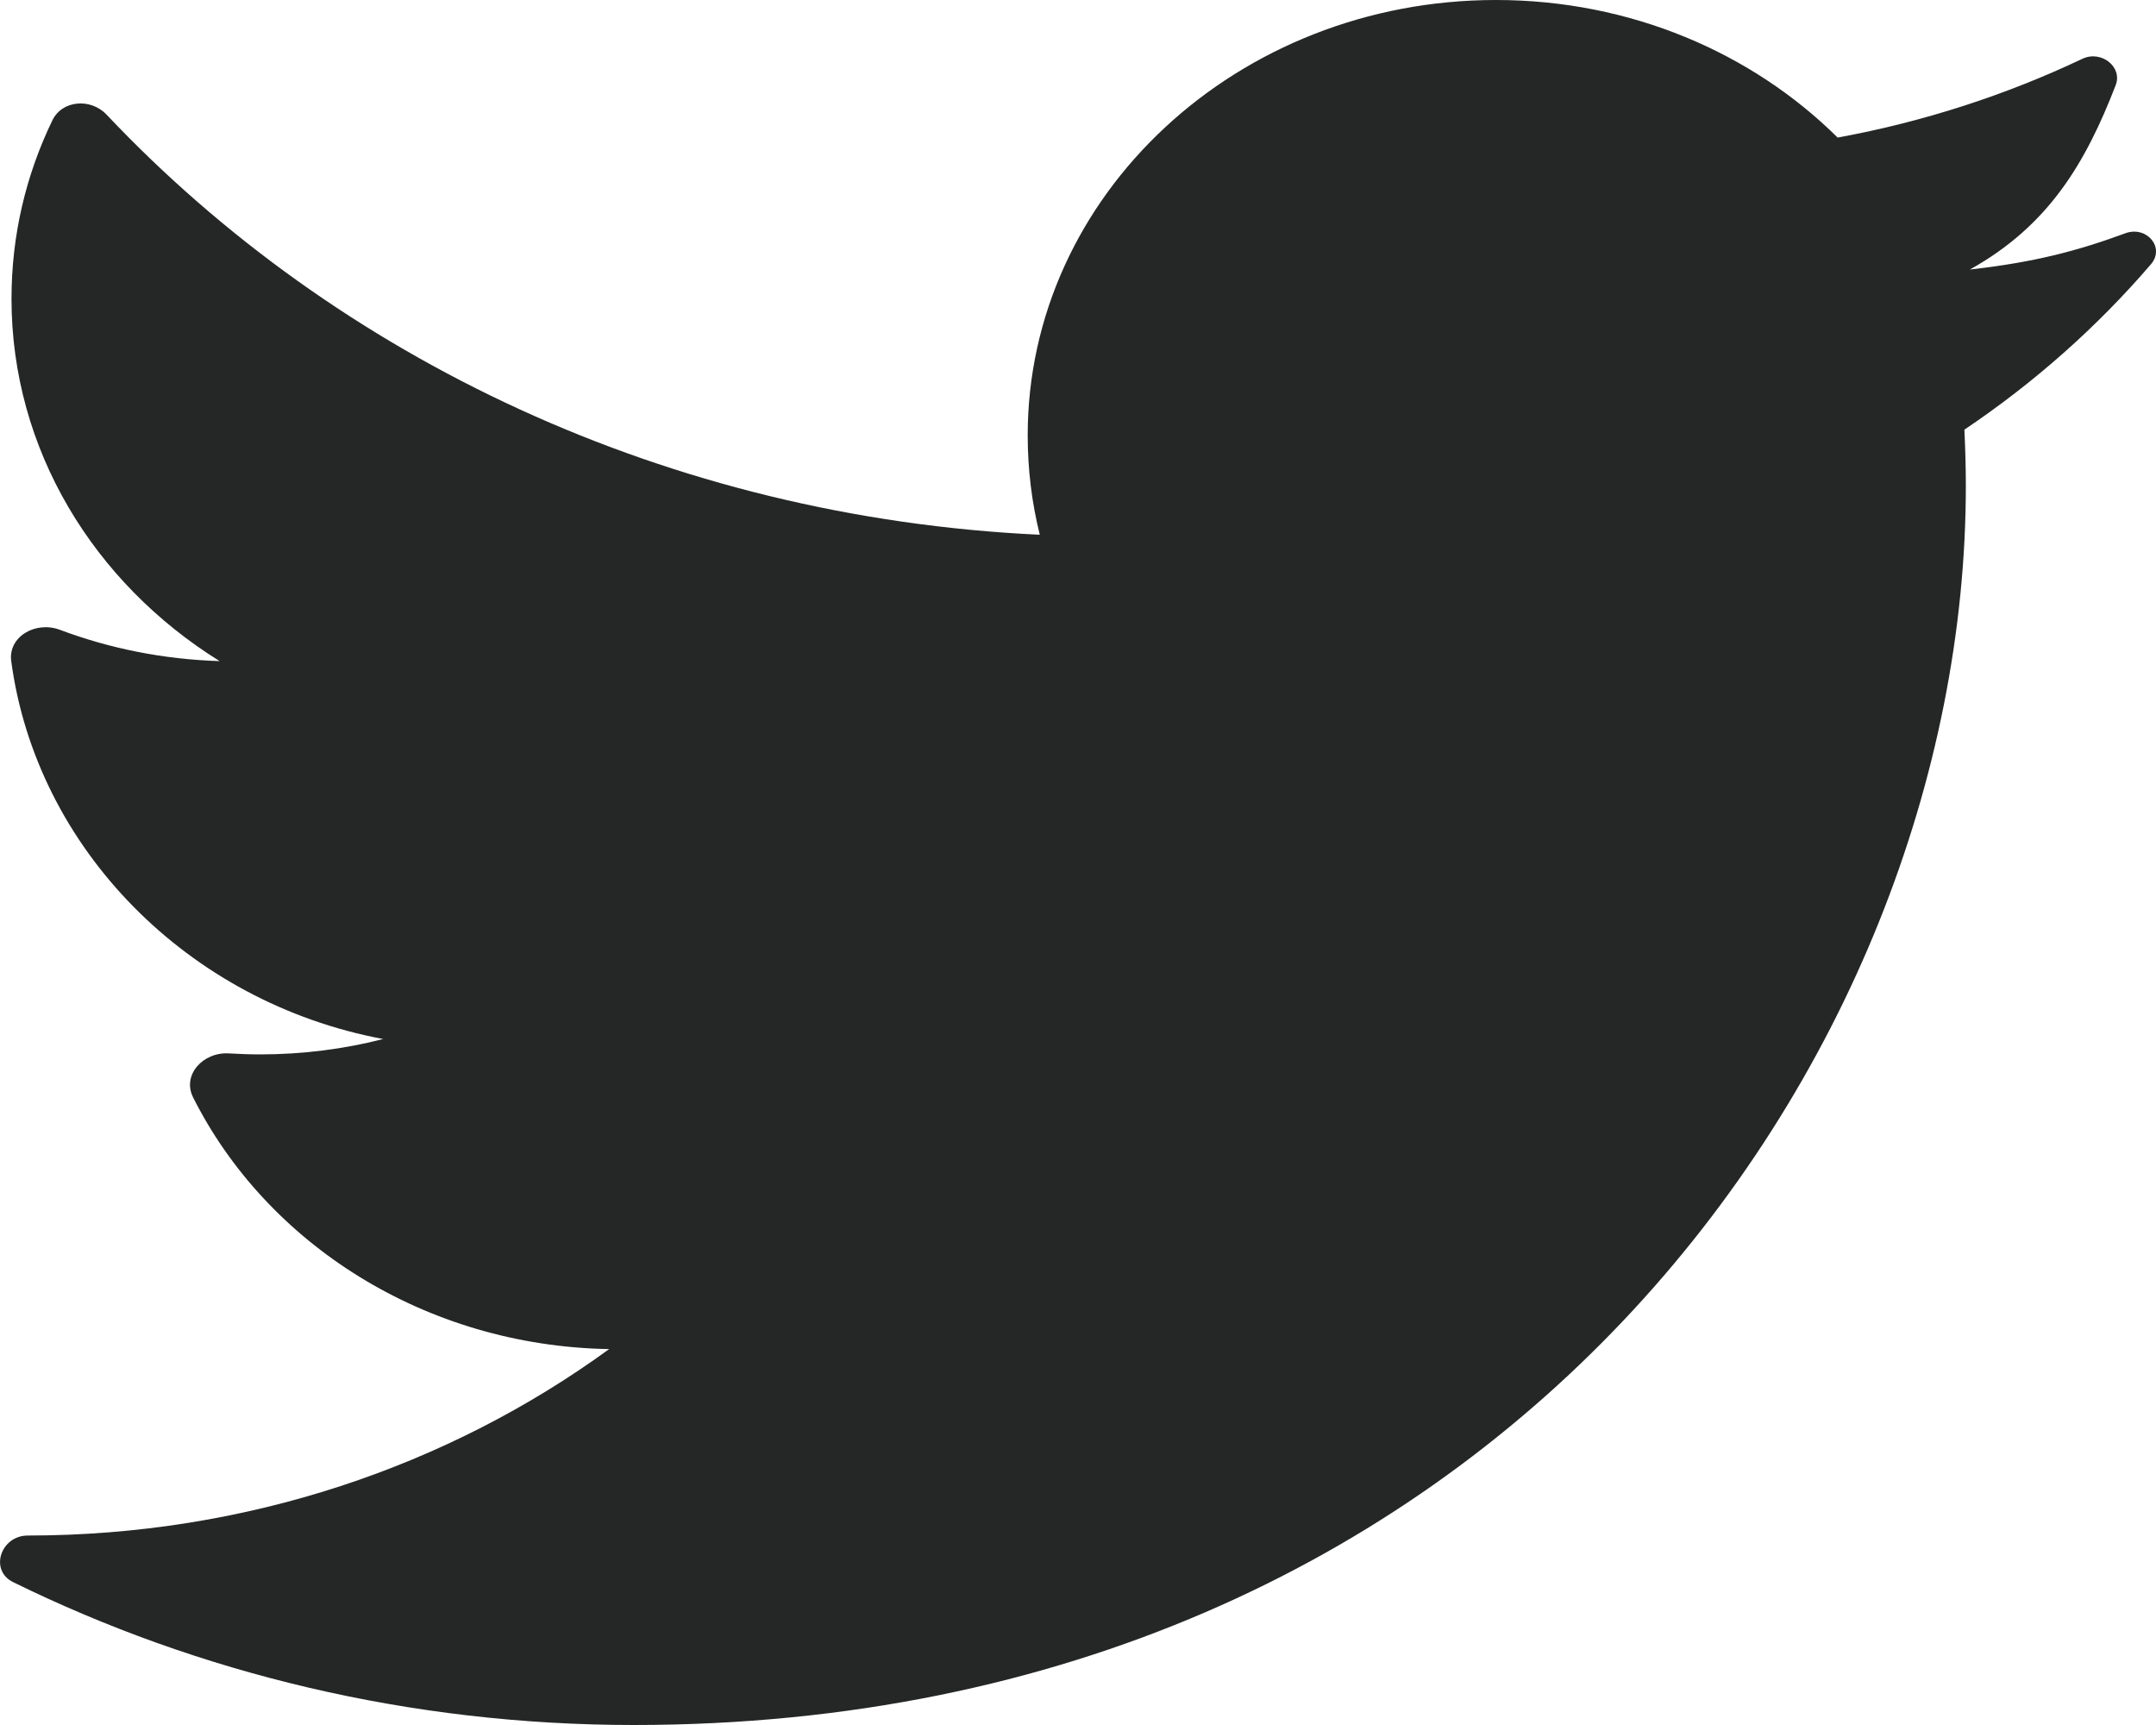
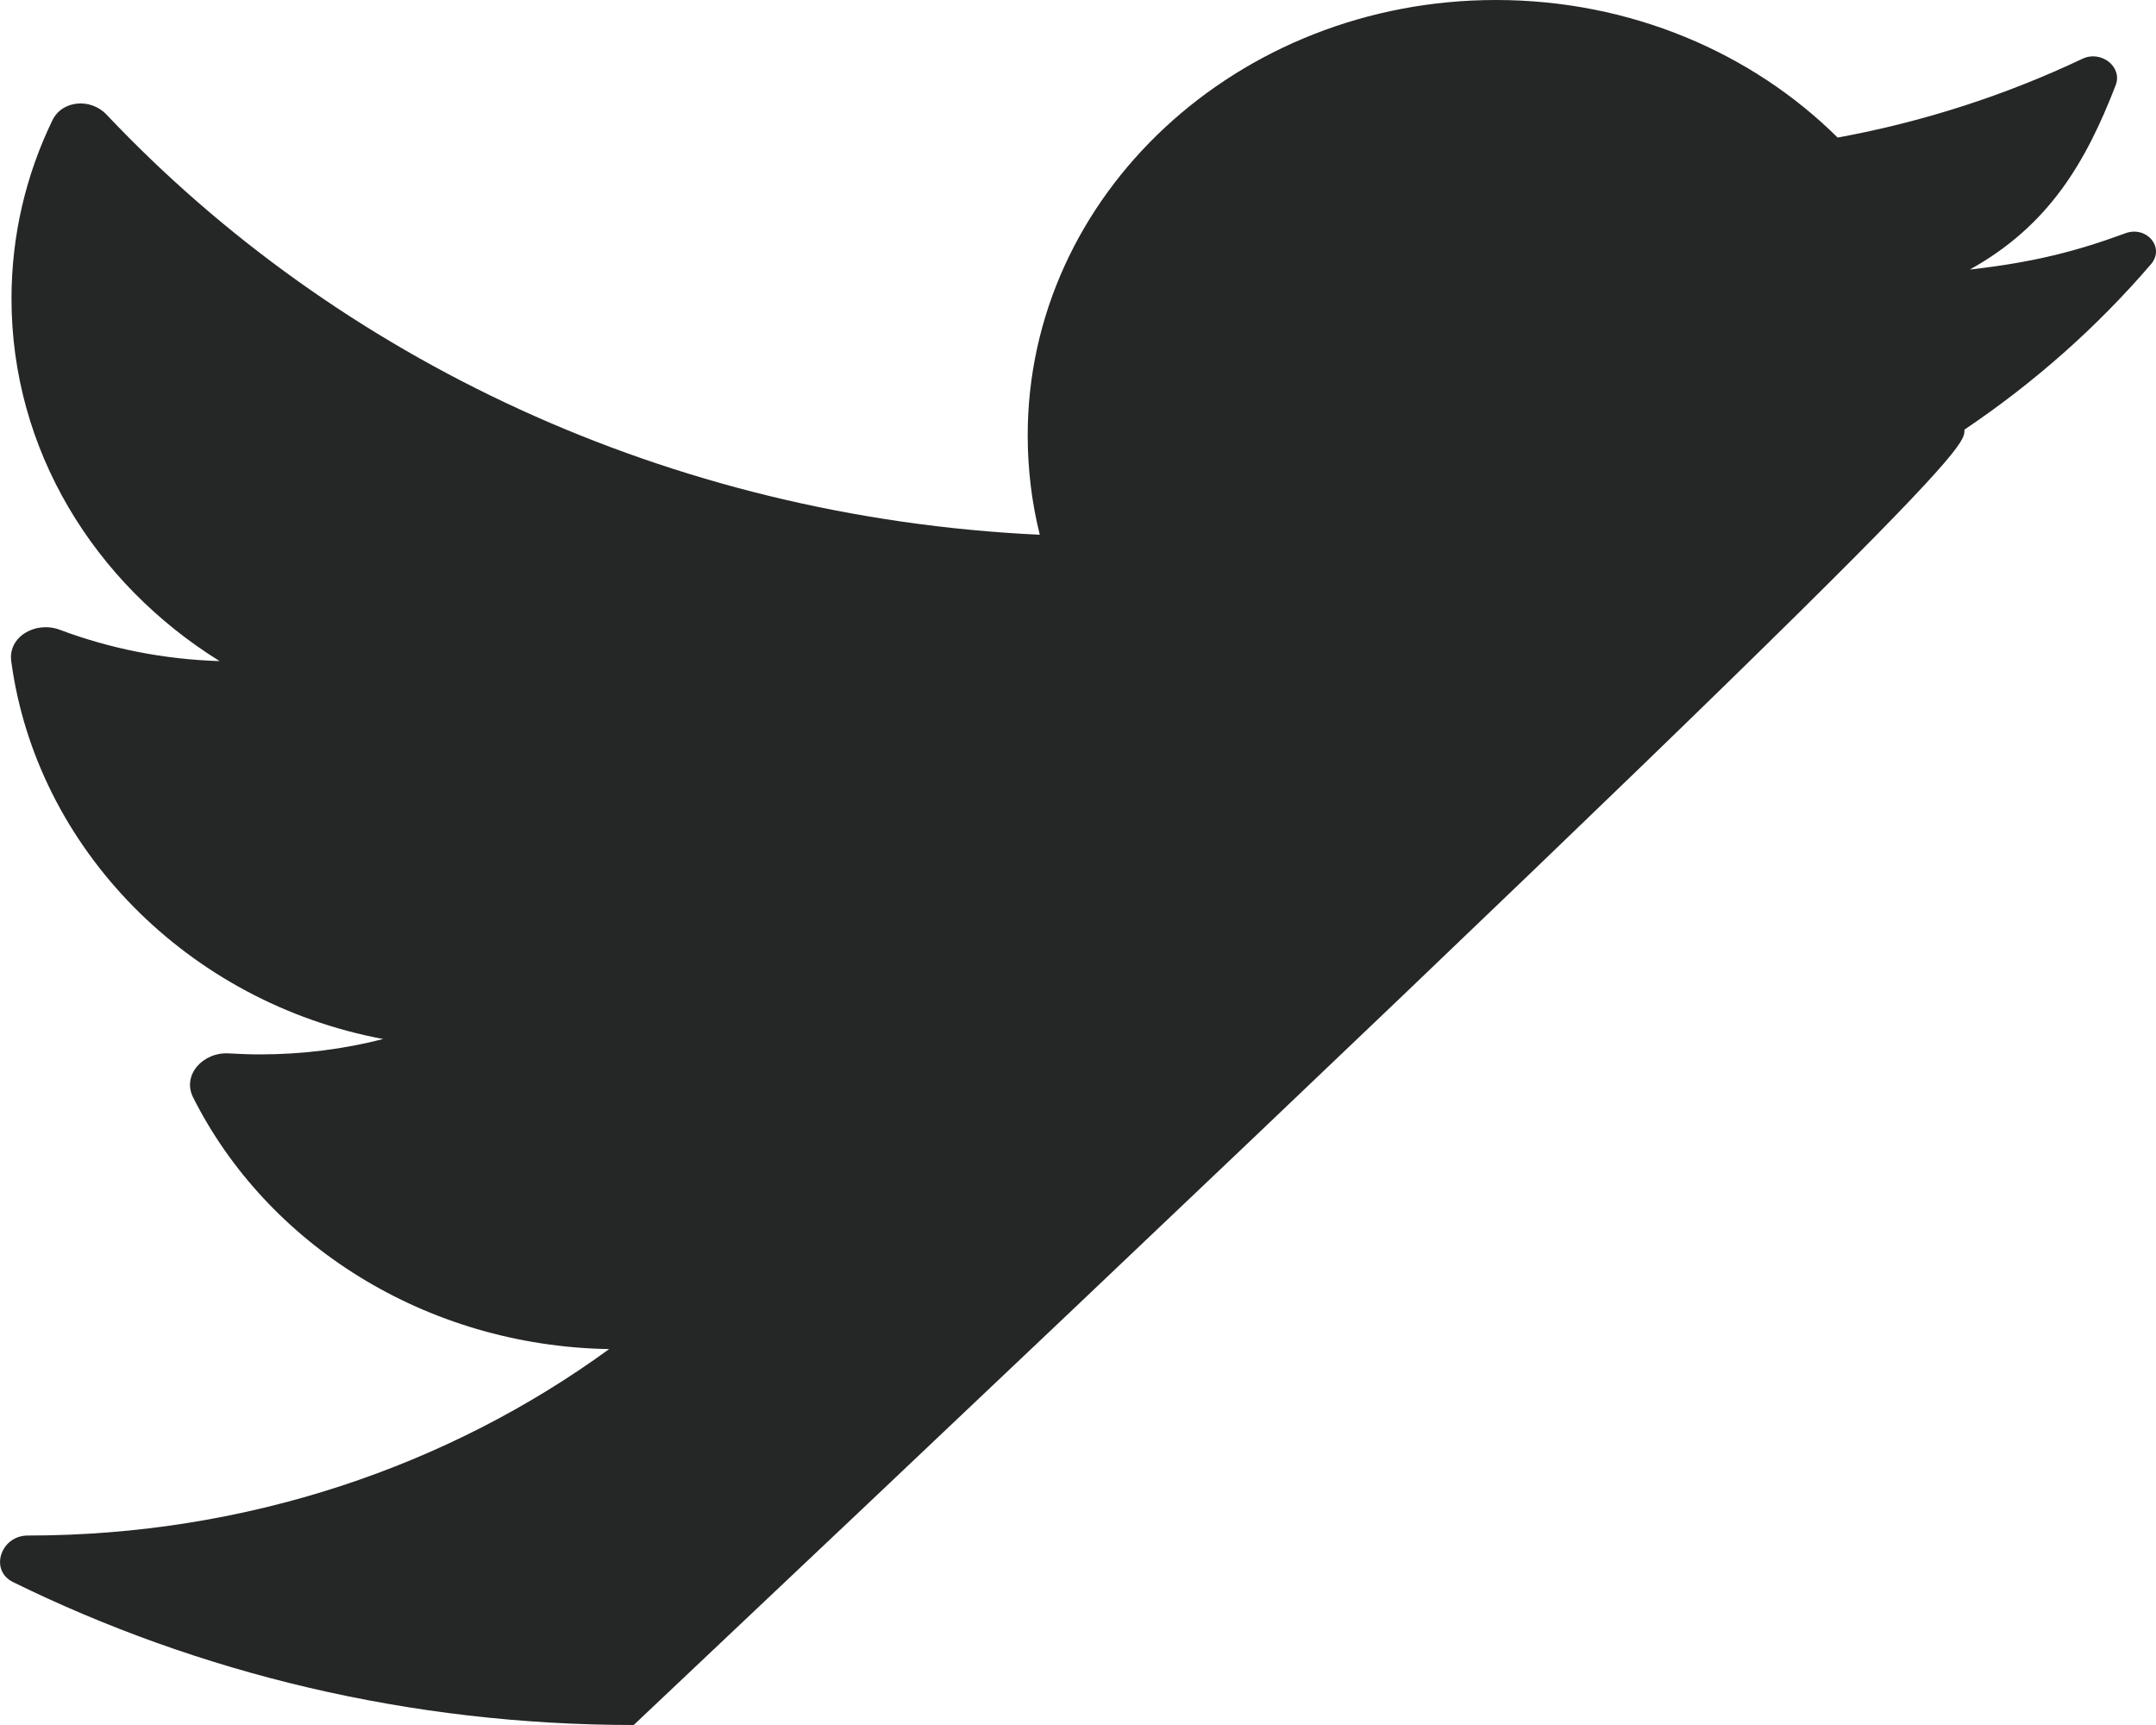
<svg xmlns="http://www.w3.org/2000/svg" width="15" height="12" viewBox="0 0 15 12" fill="none">
-   <path d="M14.965 1.838C15.065 1.721 14.934 1.568 14.786 1.623C14.455 1.745 14.152 1.825 13.705 1.875C14.255 1.569 14.511 1.131 14.719 0.594C14.77 0.465 14.618 0.347 14.488 0.409C13.958 0.66 13.386 0.847 12.785 0.957C12.191 0.368 11.345 0 10.408 0C8.609 0 7.15 1.357 7.15 3.029C7.15 3.267 7.179 3.498 7.234 3.72C4.649 3.599 2.343 2.493 0.741 0.797C0.631 0.681 0.432 0.696 0.364 0.838C0.181 1.216 0.08 1.636 0.08 2.078C0.08 3.128 0.654 4.056 1.528 4.599C1.137 4.587 0.762 4.511 0.416 4.381C0.248 4.318 0.056 4.429 0.078 4.598C0.252 5.9 1.306 6.974 2.666 7.228C2.393 7.298 2.105 7.335 1.808 7.335C1.735 7.335 1.664 7.332 1.593 7.328C1.412 7.317 1.266 7.478 1.343 7.633C1.854 8.651 2.956 9.363 4.238 9.385C3.123 10.197 1.719 10.682 0.193 10.682C0.005 10.682 -0.076 10.924 0.091 11.006C1.38 11.639 2.849 12 4.409 12C10.4 12 13.677 7.384 13.677 3.381C13.677 3.25 13.673 3.119 13.667 2.989C14.153 2.662 14.591 2.274 14.965 1.838Z" fill="#252626" />
+   <path d="M14.965 1.838C15.065 1.721 14.934 1.568 14.786 1.623C14.455 1.745 14.152 1.825 13.705 1.875C14.255 1.569 14.511 1.131 14.719 0.594C14.77 0.465 14.618 0.347 14.488 0.409C13.958 0.66 13.386 0.847 12.785 0.957C12.191 0.368 11.345 0 10.408 0C8.609 0 7.15 1.357 7.15 3.029C7.15 3.267 7.179 3.498 7.234 3.72C4.649 3.599 2.343 2.493 0.741 0.797C0.631 0.681 0.432 0.696 0.364 0.838C0.181 1.216 0.08 1.636 0.08 2.078C0.08 3.128 0.654 4.056 1.528 4.599C1.137 4.587 0.762 4.511 0.416 4.381C0.248 4.318 0.056 4.429 0.078 4.598C0.252 5.9 1.306 6.974 2.666 7.228C2.393 7.298 2.105 7.335 1.808 7.335C1.735 7.335 1.664 7.332 1.593 7.328C1.412 7.317 1.266 7.478 1.343 7.633C1.854 8.651 2.956 9.363 4.238 9.385C3.123 10.197 1.719 10.682 0.193 10.682C0.005 10.682 -0.076 10.924 0.091 11.006C1.38 11.639 2.849 12 4.409 12C13.677 3.25 13.673 3.119 13.667 2.989C14.153 2.662 14.591 2.274 14.965 1.838Z" fill="#252626" />
</svg>